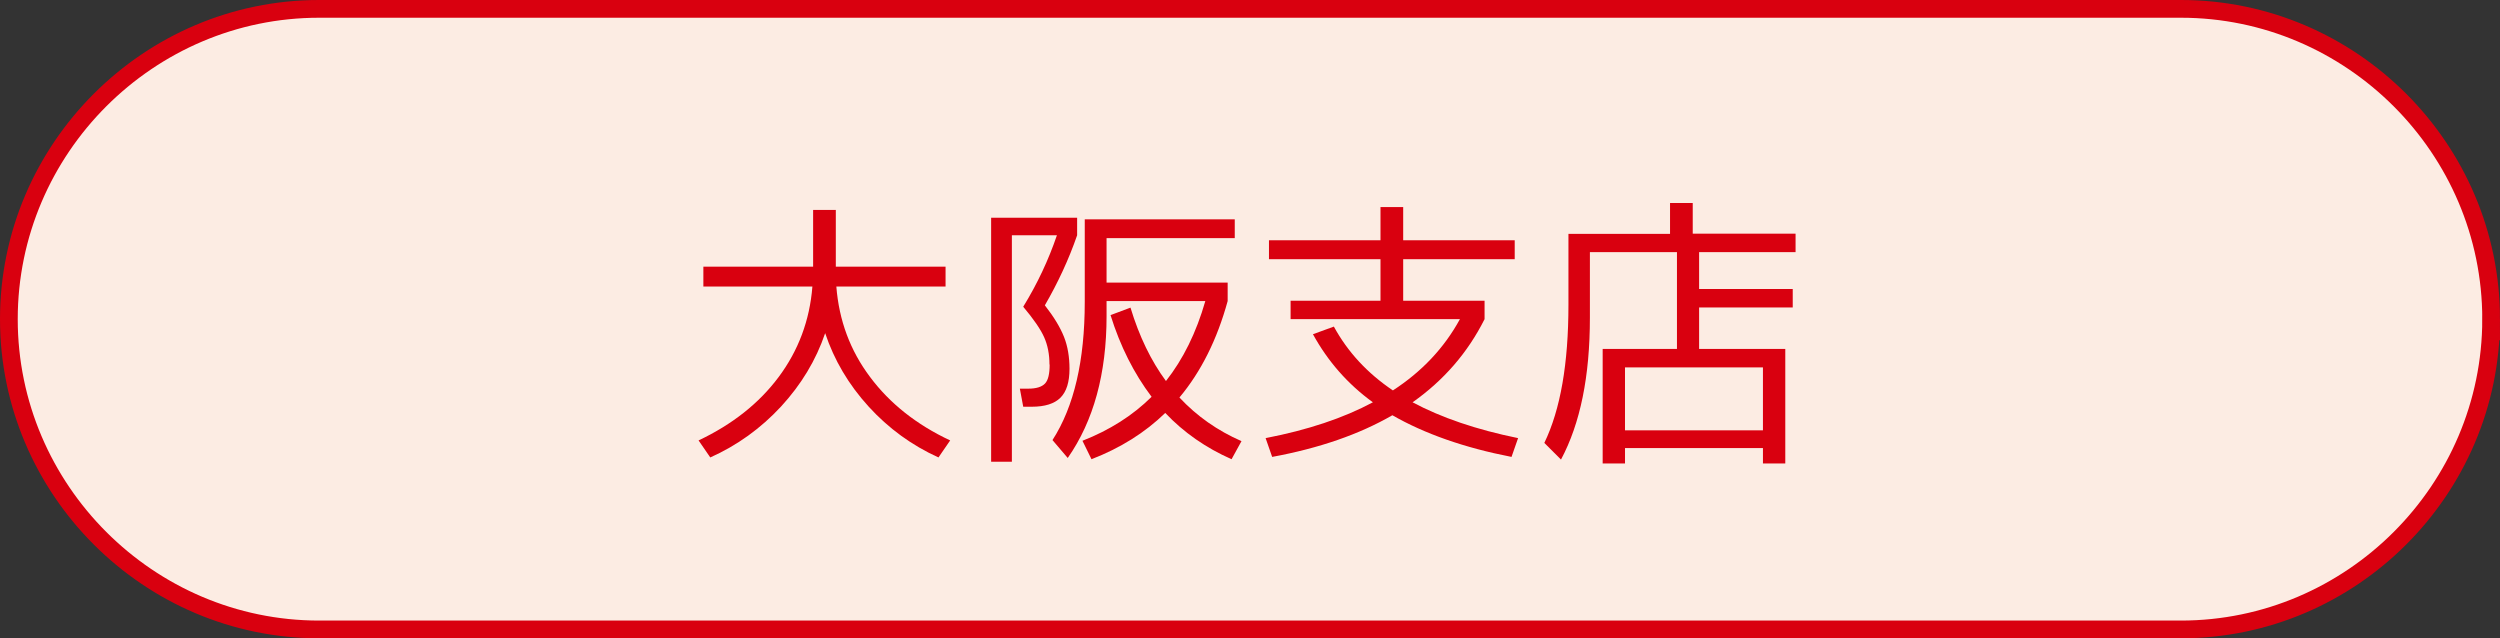
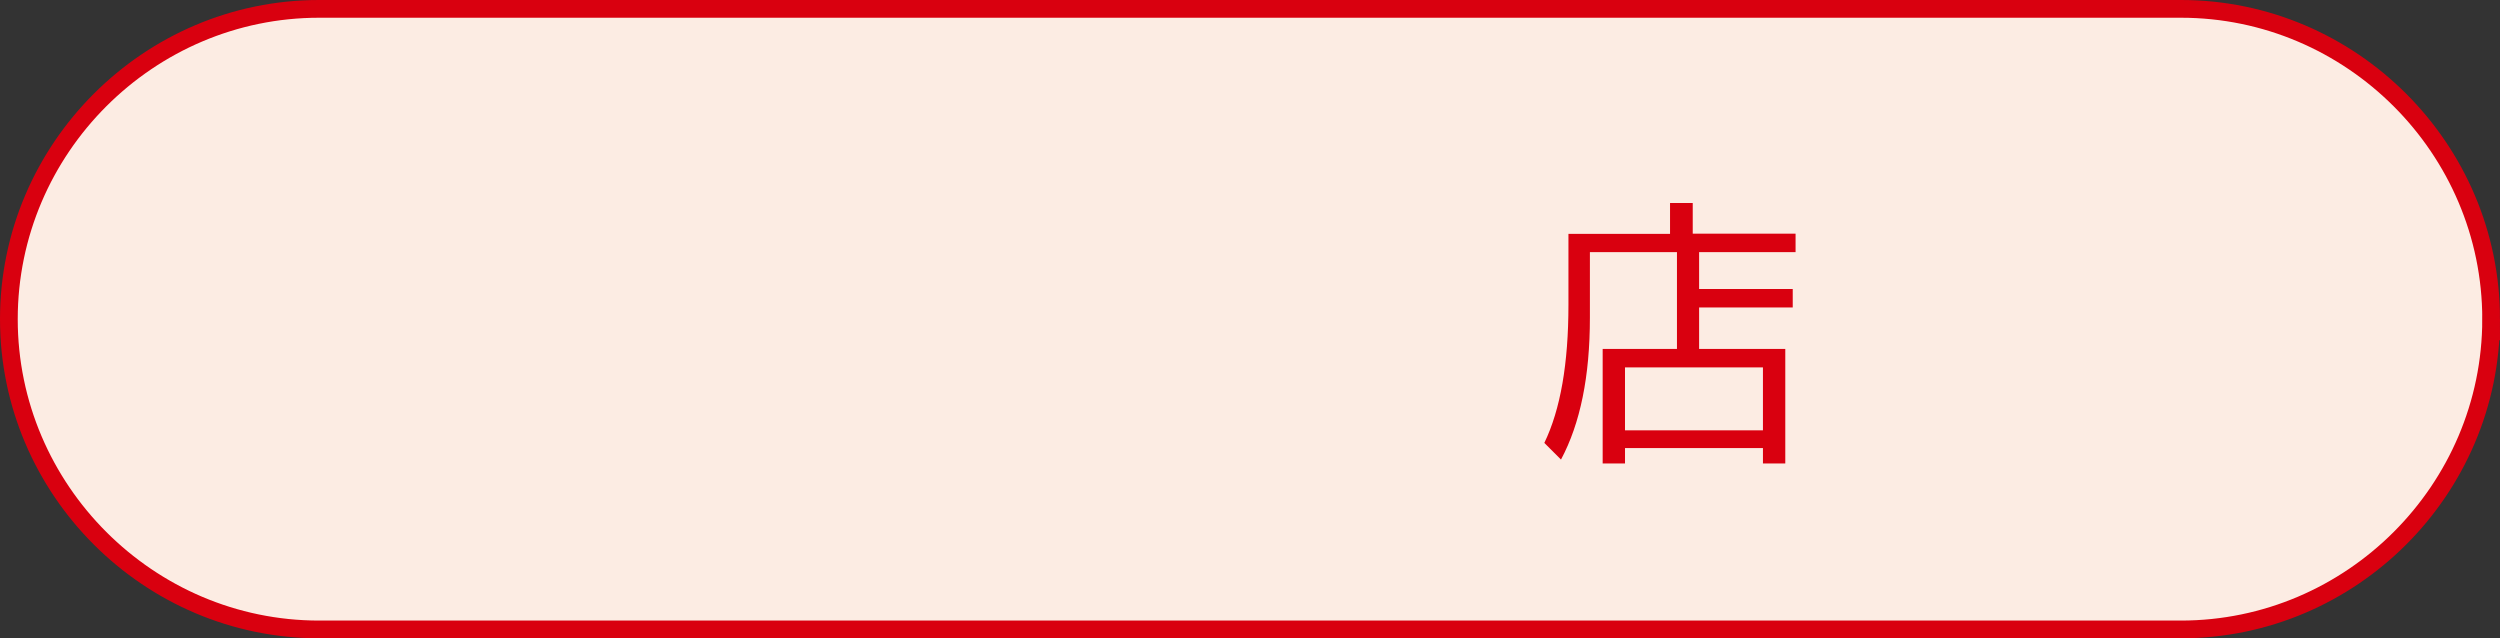
<svg xmlns="http://www.w3.org/2000/svg" id="_レイヤー_2" viewBox="0 0 141 36">
  <rect x="0" y="0" width="141" height="36" fill="#333333" stroke="none" />
  <defs>
    <style>.cls-1{fill:none;stroke:#d9000f;stroke-miterlimit:10;}.cls-2{fill:#fcece3;}.cls-3{fill:#d9000f;}</style>
  </defs>
  <g id="_レイヤー_1-2">
    <path class="cls-2" d="M140.5,18c0,9.62-7.88,17.5-17.5,17.5H18C8.38,35.5.5,27.62.5,18h0C.5,8.38,8.38.5,18,.5h105c9.62,0,17.5,7.88,17.5,17.5h0Z" />
    <path class="cls-1" d="M140.5,18c0,9.62-7.88,17.5-17.5,17.5H18C8.38,35.5.5,27.62.5,18h0C.5,8.38,8.38.5,18,.5h105c9.62,0,17.5,7.88,17.5,17.5h0Z" />
-     <path class="cls-3" d="M39.67,16.16v-1.12h6.19v-3.2h1.28v3.2h6.19v1.12h-6.16c.15,1.91.78,3.61,1.9,5.1,1.11,1.49,2.62,2.69,4.52,3.58l-.66.96c-1.5-.68-2.82-1.64-3.94-2.87-1.12-1.23-1.94-2.61-2.45-4.14-.52,1.53-1.35,2.9-2.49,4.14-1.14,1.23-2.47,2.19-3.99,2.87l-.66-.96c1.9-.9,3.41-2.09,4.52-3.58,1.11-1.49,1.75-3.19,1.9-5.1h-6.16Z" />
-     <path class="cls-3" d="M59.19,20.56c0-.58-.1-1.09-.3-1.54s-.6-1.03-1.18-1.72c.8-1.3,1.43-2.65,1.9-4.03h-2.54v12.77h-1.17v-13.76h4.85v.99c-.47,1.36-1.08,2.67-1.82,3.95.51.65.87,1.25,1.08,1.78s.31,1.14.31,1.8c0,.75-.17,1.29-.51,1.63-.34.34-.88.51-1.62.51h-.48l-.19-1.02h.48c.45,0,.76-.1.94-.29.18-.19.26-.55.26-1.07ZM62.64,17.77l1.12-.42c.49,1.62,1.16,3,2,4.14.97-1.23,1.71-2.73,2.22-4.51h-5.57v.85c0,3.24-.73,5.91-2.19,8l-.86-1.01c1.22-1.89,1.82-4.49,1.82-7.79v-4.66h8.46v1.06h-7.23v2.51h6.83v1.04c-.59,2.15-1.49,3.97-2.72,5.44.98,1.05,2.15,1.87,3.5,2.46l-.56,1.02c-1.45-.64-2.7-1.51-3.74-2.61-1.14,1.11-2.53,1.98-4.16,2.61l-.51-1.04c1.53-.6,2.83-1.42,3.9-2.48-.99-1.31-1.77-2.85-2.32-4.62Z" />
-     <path class="cls-3" d="M74.05,18.85l1.18-.43c.78,1.43,1.89,2.63,3.33,3.6,1.63-1.06,2.89-2.39,3.78-4.02h-9.55v-1.04h5.07v-2.34h-6.29v-1.07h6.29v-1.87h1.28v1.87h6.29v1.07h-6.29v2.34h4.59v1.04c-.95,1.89-2.3,3.45-4.06,4.69,1.61.86,3.59,1.54,5.95,2.02l-.37,1.06c-2.67-.52-4.91-1.31-6.72-2.35-1.87,1.08-4.13,1.86-6.78,2.35l-.37-1.06c2.38-.46,4.39-1.13,6.05-2.02-1.42-1.03-2.54-2.31-3.38-3.84Z" />
    <path class="cls-3" d="M95.46,13.18h5.81v1.04h-5.44v2.08h5.28v1.04h-5.28v2.34h4.86v6.46h-1.26v-.87h-7.78v.87h-1.26v-6.46h4.19v-5.46h-4.91v3.7c0,3.3-.54,5.96-1.63,8l-.94-.94c.91-1.88,1.36-4.47,1.36-7.79v-4h5.73v-1.74h1.28v1.74ZM91.65,24.27h7.78v-3.55h-7.78v3.55Z" />
  </g>
</svg>